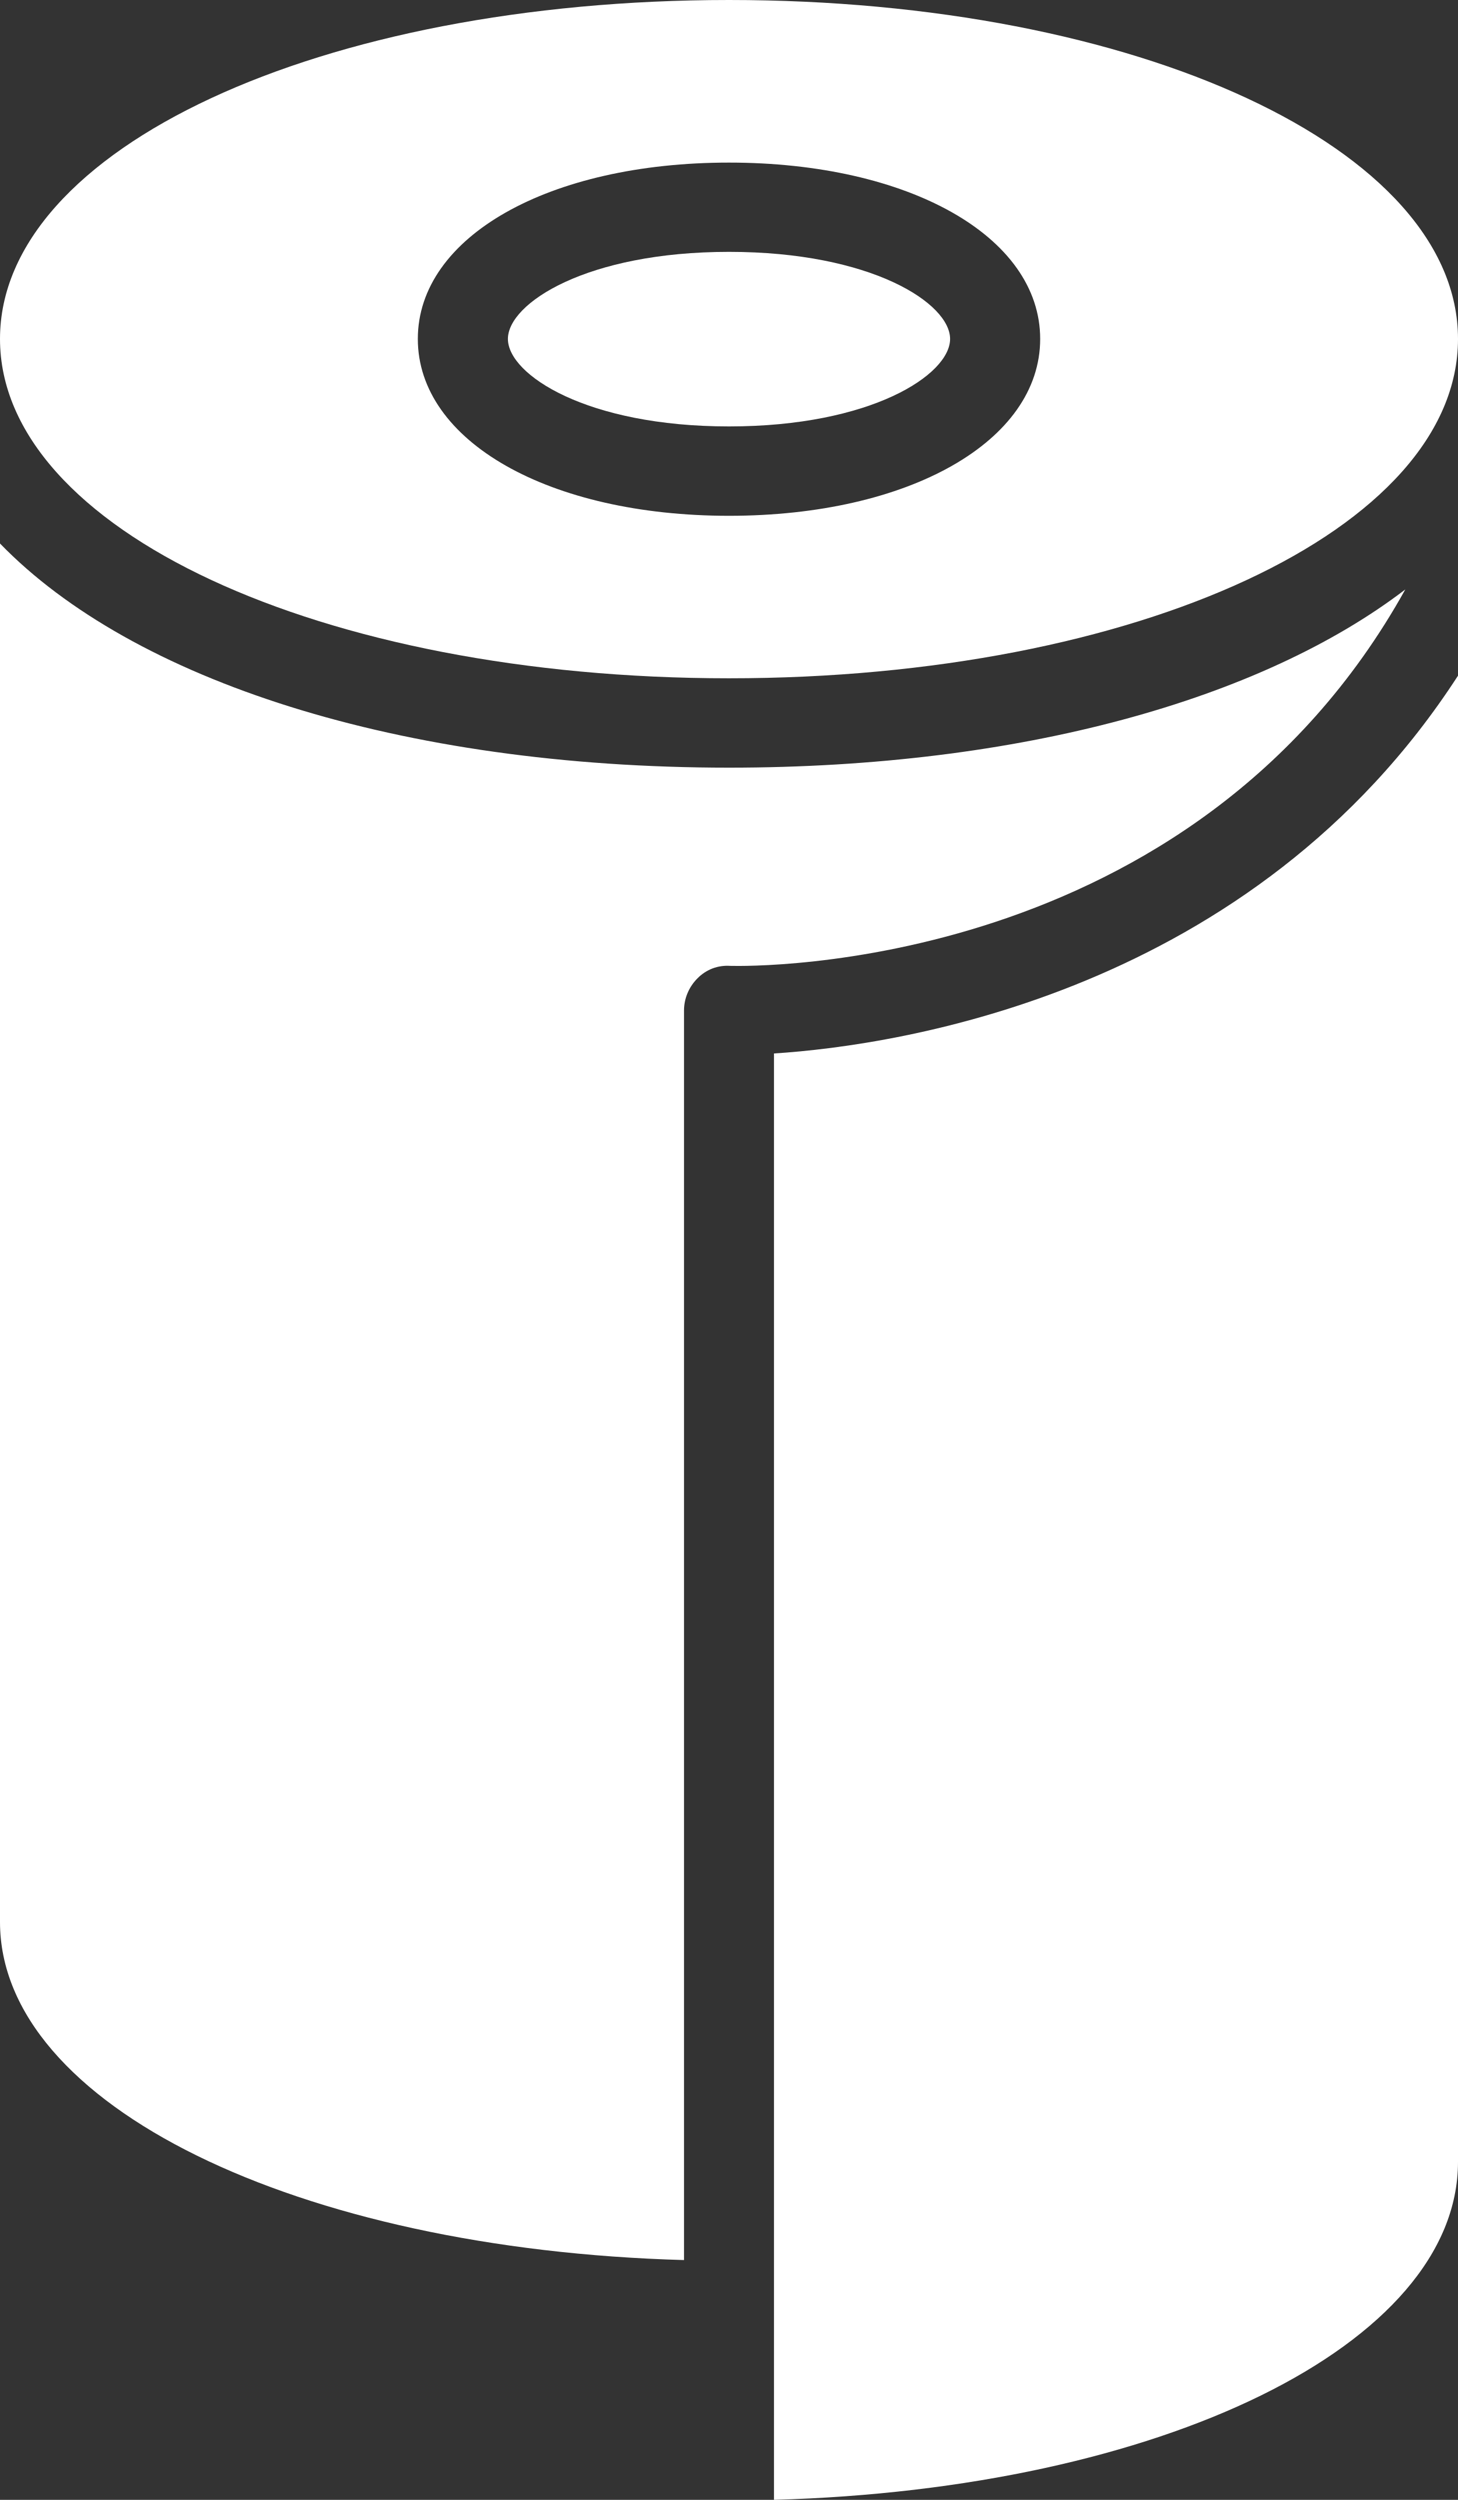
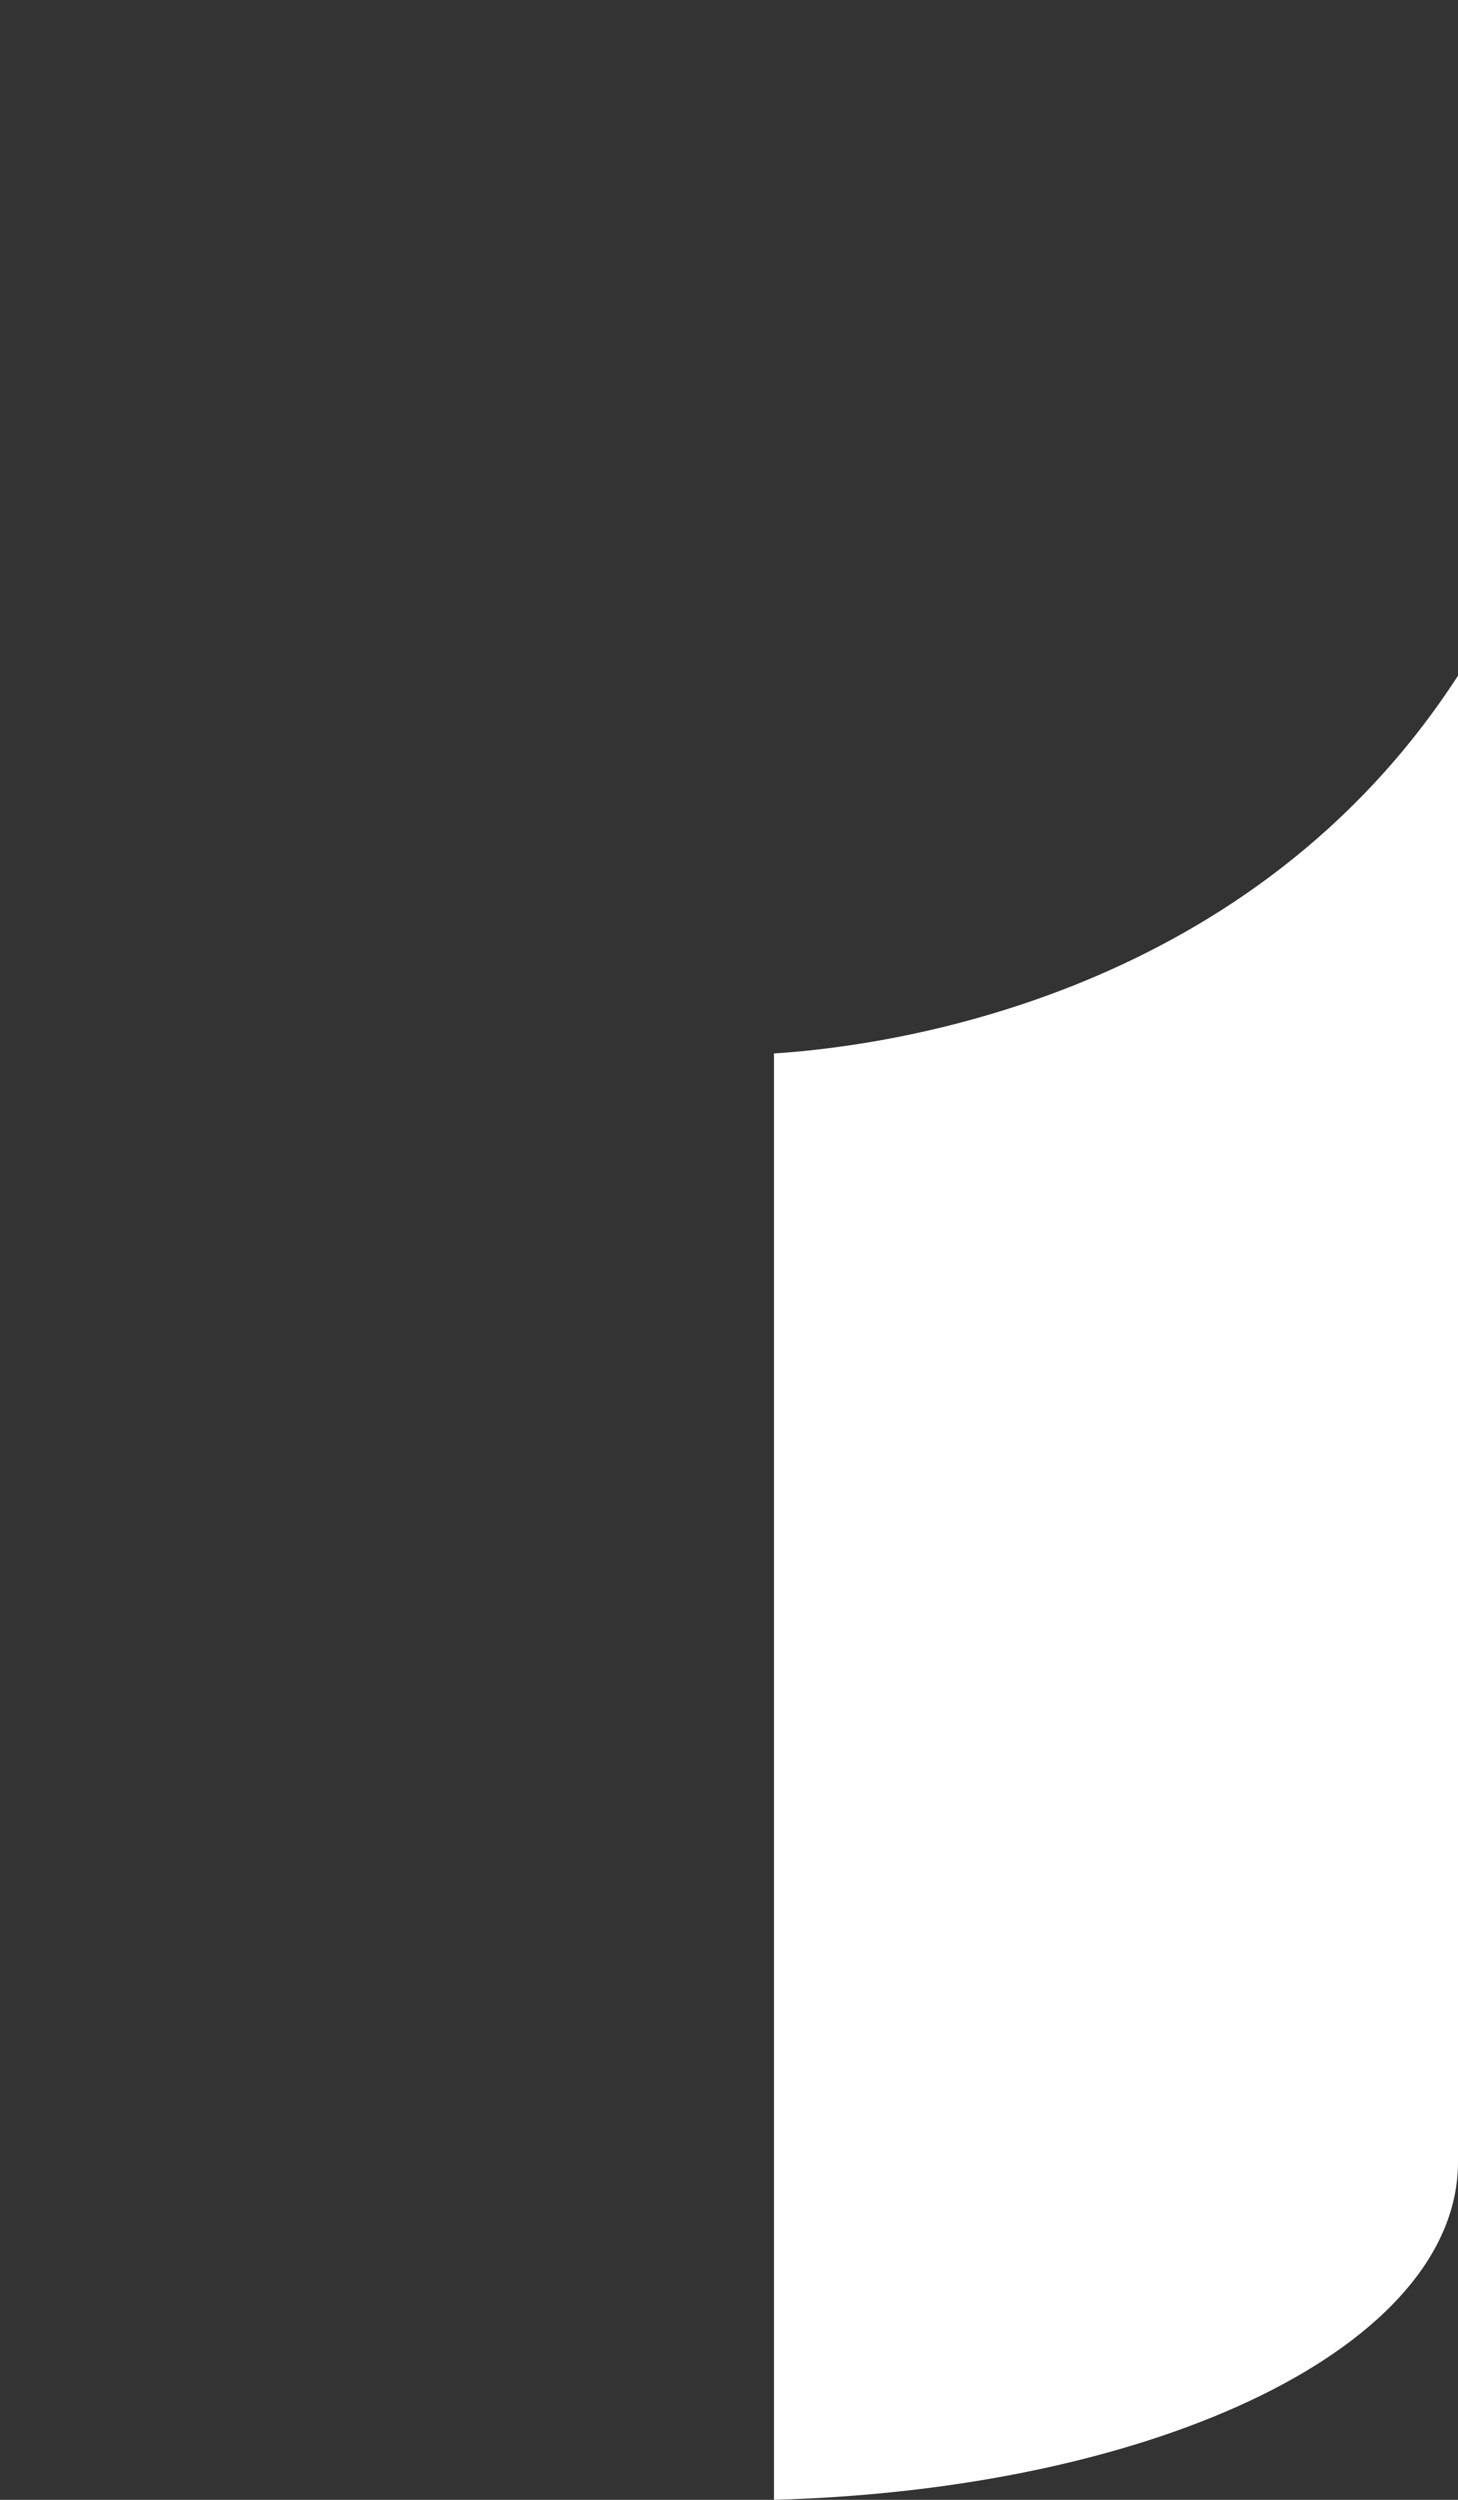
<svg xmlns="http://www.w3.org/2000/svg" width="14" height="24" viewBox="0 0 14 24" fill="none">
  <rect x="0" y="0" width="14" height="24" fill="#333333" stroke="none" />
-   <path d="M13.494 5.659C12.115 6.714 9.797 7.37 7 7.37C3.831 7.37 1.271 6.529 0 5.218V18.452C0 20.21 2.854 21.595 6.568 21.698V9.702C6.568 9.586 6.615 9.475 6.697 9.393C6.738 9.351 6.787 9.319 6.841 9.298C6.896 9.277 6.955 9.269 7.013 9.273C7.212 9.278 11.445 9.346 13.494 5.659Z" fill="white" />
  <path d="M7.432 10.114V24C11.146 23.897 14 22.512 14 20.755V6.487C12.033 9.526 8.643 10.036 7.432 10.114Z" fill="white" />
-   <path d="M7 6.512C10.926 6.512 14 5.08 14 3.254C14 1.428 10.926 0 7 0C3.074 0 0 1.428 0 3.254C0 5.08 3.074 6.512 7 6.512ZM7 1.561C8.729 1.561 9.988 2.272 9.988 3.254C9.988 4.236 8.729 4.952 7 4.952C5.271 4.952 4.012 4.236 4.012 3.254C4.012 2.272 5.271 1.561 7 1.561Z" fill="white" />
-   <path d="M7 4.094C8.366 4.094 9.123 3.597 9.123 3.254C9.123 2.911 8.366 2.418 7 2.418C5.634 2.418 4.877 2.911 4.877 3.254C4.877 3.597 5.634 4.094 7 4.094Z" fill="white" />
</svg>